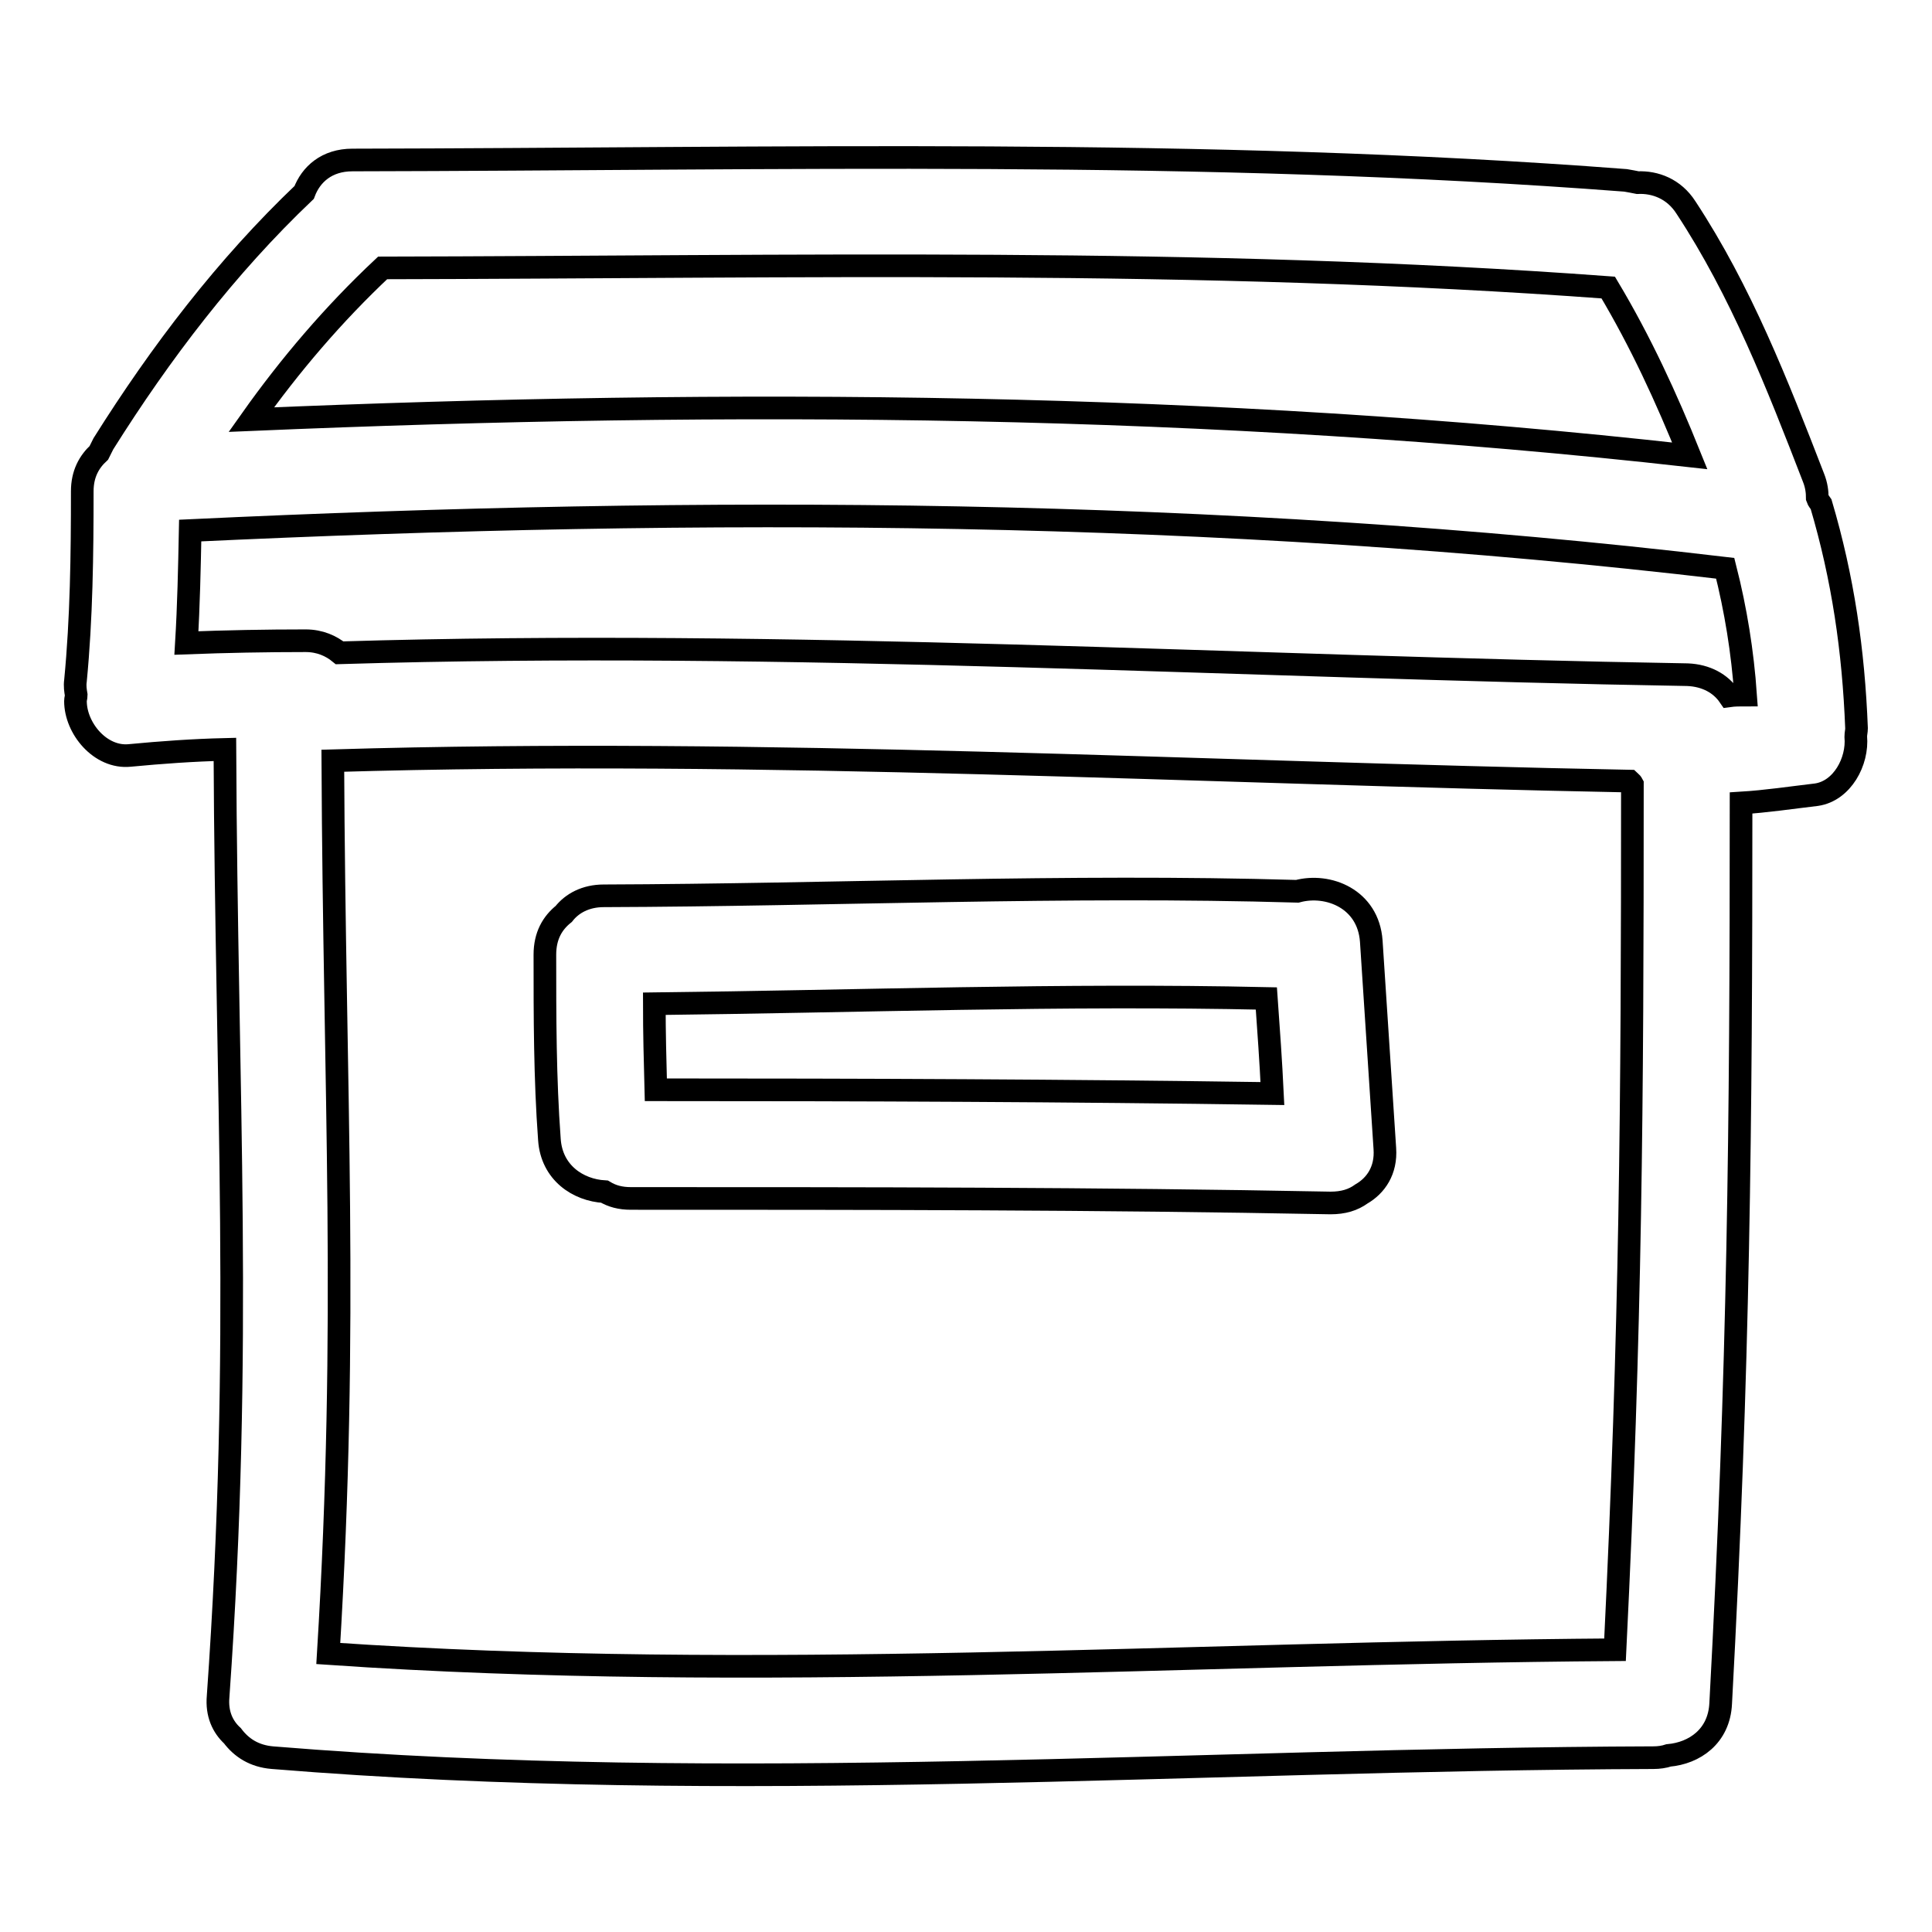
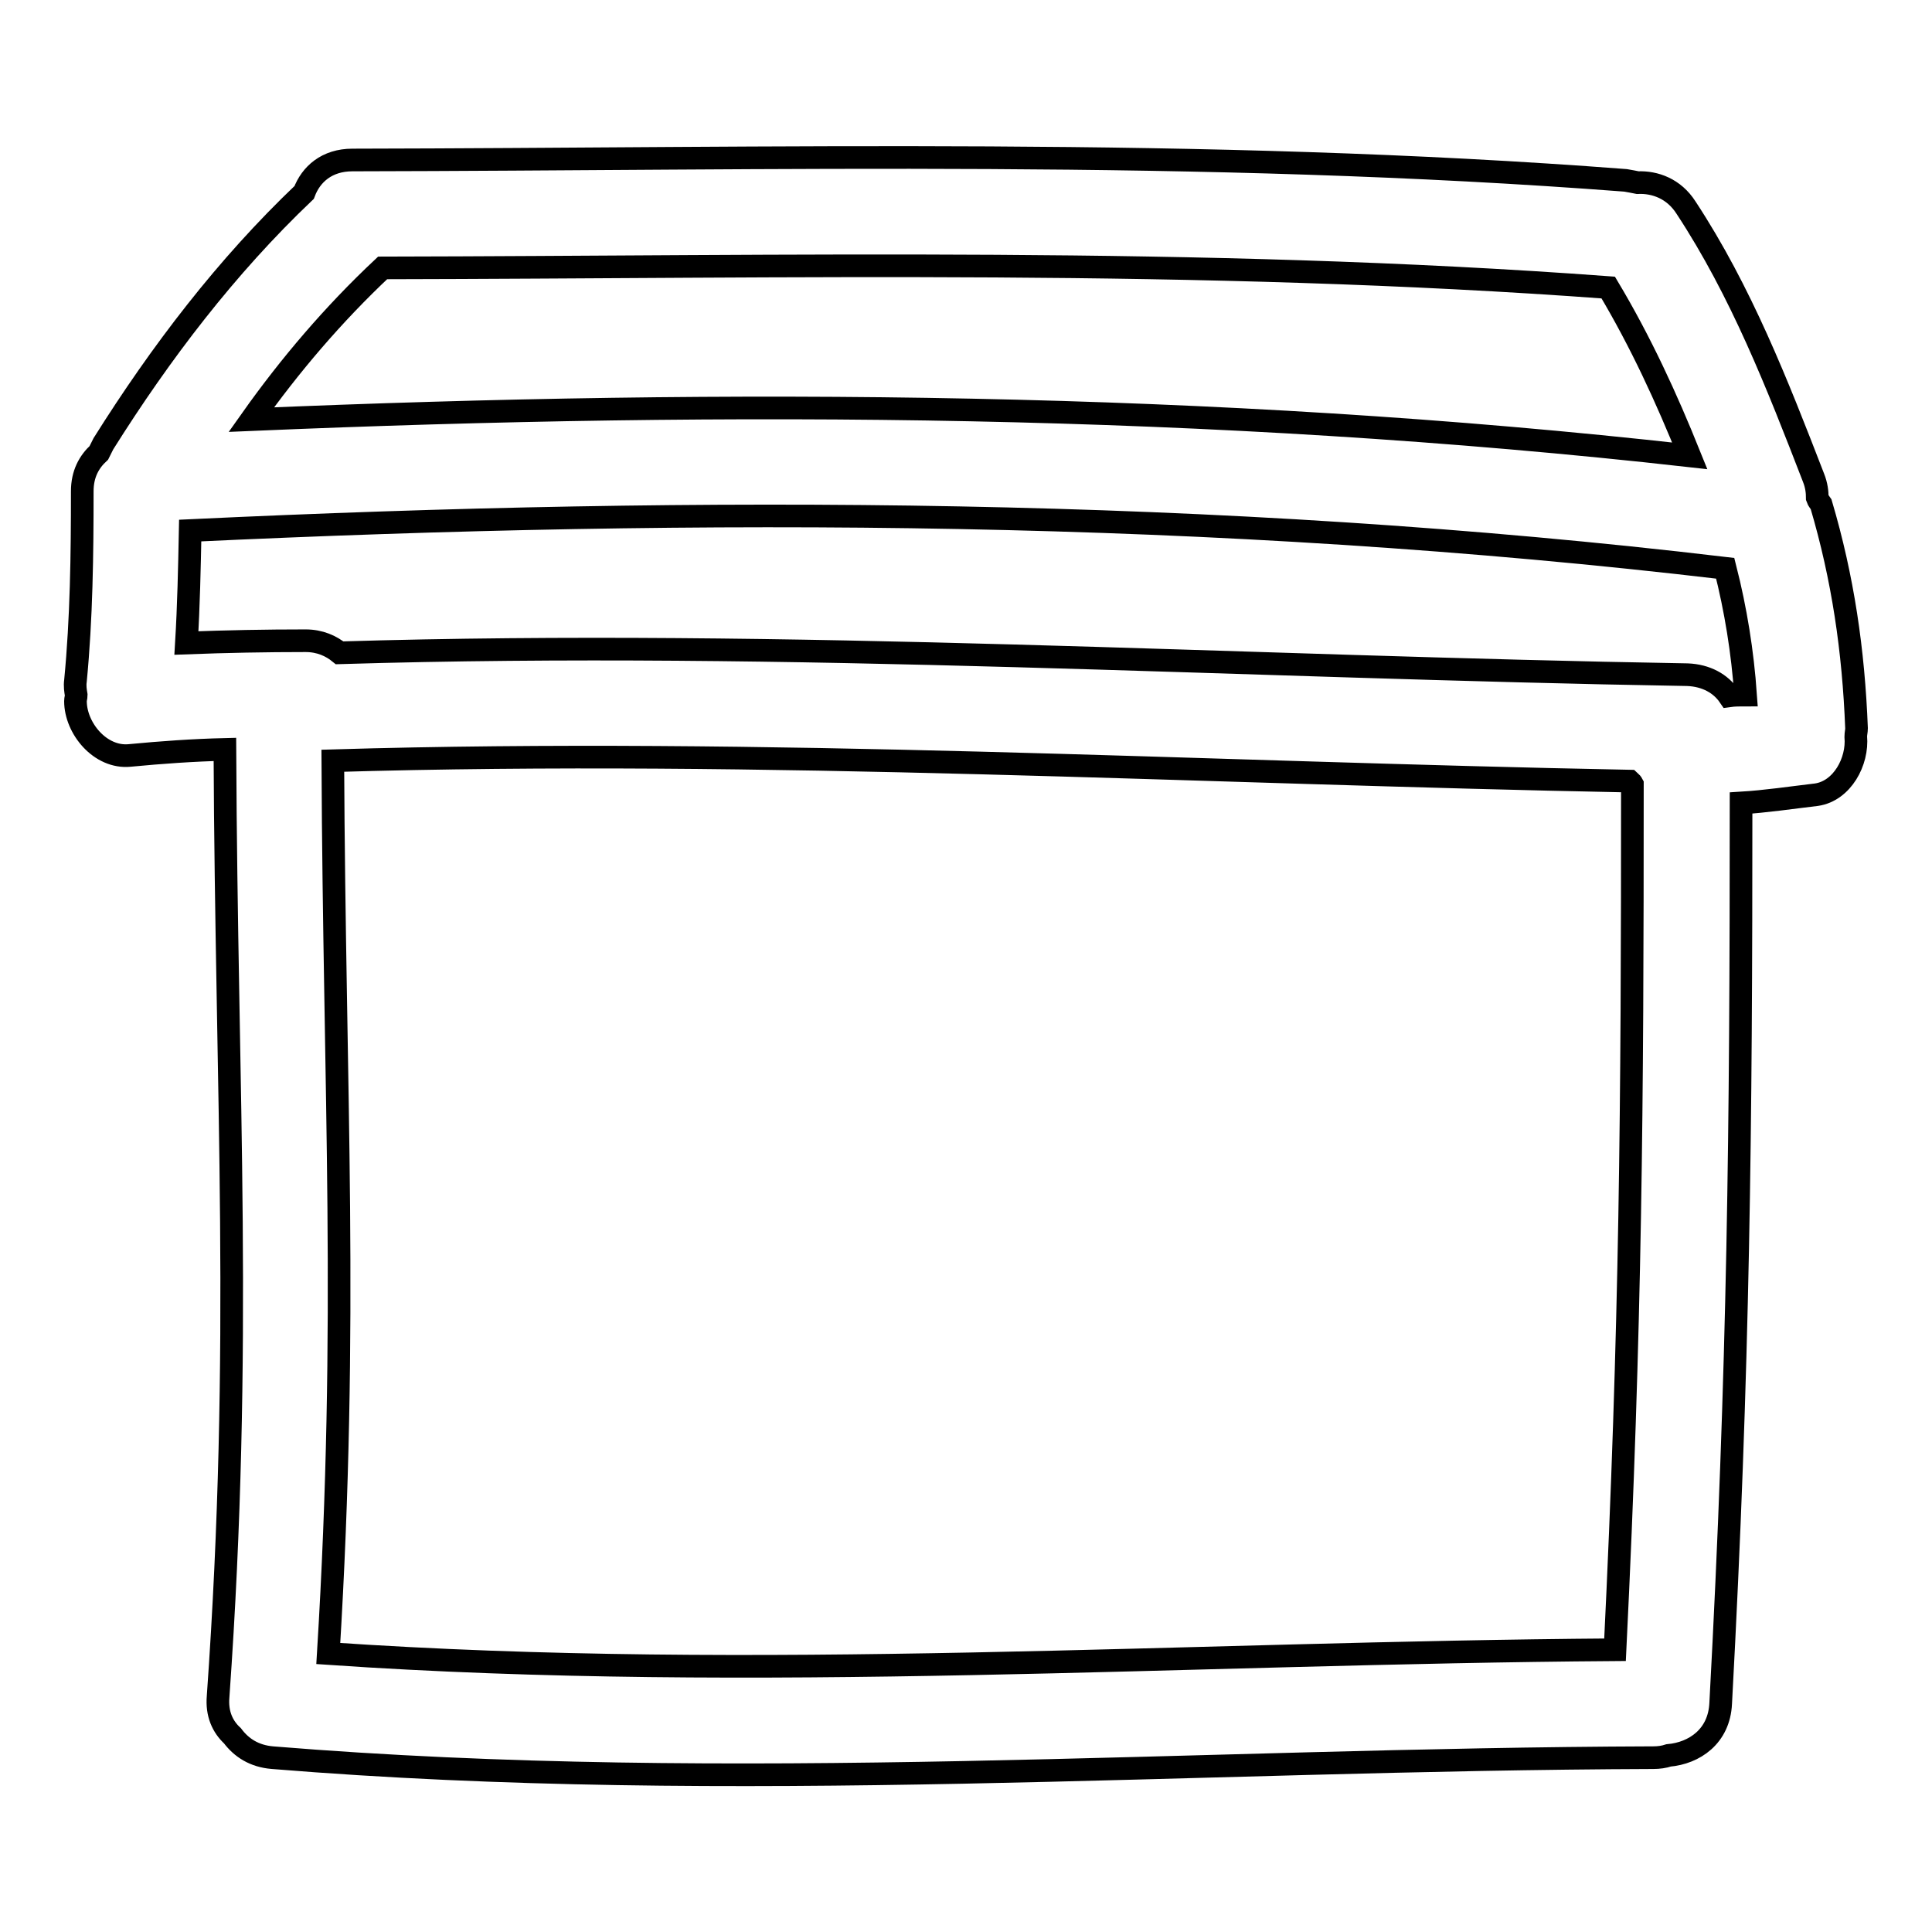
<svg xmlns="http://www.w3.org/2000/svg" version="1.1" x="0px" y="0px" viewBox="0 0 256 256" enable-background="new 0 0 256 256" xml:space="preserve">
  <g>
    <g>
      <g>
        <g>
-           <path stroke-width="3" fill-opacity="0" stroke="#000000" d="M171.9,118.1c-30.7-0.9-61.3,0.5-91.9,0.6c-2.4,0-4.2,1-5.3,2.4c-1.5,1.2-2.5,2.9-2.5,5.4c0,8.2,0,16.4,0.6,24.5c0.3,4.4,3.8,6.7,7.3,6.9c1,0.6,2.1,0.9,3.5,0.9c30.9,0,61.8,0,92.7,0.6c1.7,0,3-0.4,4.1-1.2c1.9-1.1,3.3-3.1,3.1-6c-0.6-9.2-1.2-18.3-1.8-27.5C181.3,119.1,176,117,171.9,118.1z M86.9,144.4c-0.1-3.8-0.2-7.6-0.2-11.4c27-0.3,54.1-1.3,81.1-0.7c0.3,4.2,0.6,8.4,0.8,12.6C141.4,144.5,114.2,144.4,86.9,144.4z" />
          <path stroke-width="3" fill-opacity="0" stroke="#000000" d="M240.8,66c0-0.8-0.1-1.7-0.5-2.7c-4.8-12.4-9.6-24.7-16.9-35.8c-1.6-2.5-4.1-3.4-6.4-3.3c-0.5-0.1-1-0.2-1.6-0.3c-56.1-4.3-112.4-2.8-168.7-2.7c-3.4,0-5.5,1.9-6.4,4.3C30,35.3,21.3,46.7,13.7,58.8c-0.2,0.4-0.4,0.8-0.6,1.2c-1.3,1.2-2.2,2.8-2.2,5.1c0,8.4-0.1,16.8-0.9,25.1c-0.1,0.7,0,1.3,0.1,1.9c0,0.3-0.1,0.5-0.1,0.8c0,3.6,3.3,7.6,7.2,7.2c4.2-0.4,8.4-0.7,12.6-0.8c0.2,46.2,2.4,78.9-0.9,125.5c-0.2,2.3,0.6,4,1.9,5.2c1.2,1.6,2.9,2.7,5.3,2.9c61,5,122,0.2,183,0c0.7,0,1.4-0.1,2-0.3c3.4-0.3,6.7-2.5,6.9-6.9c2.4-44.5,2.7-76.3,2.7-119.3c3.3-0.2,6.6-0.7,10-1.1c3.4-0.5,5.5-4.4,5.2-7.7c0-0.4,0.1-0.7,0.1-1.1c-0.4-10.3-1.8-19.9-4.7-29.7C241.1,66.5,240.9,66.3,240.8,66z M50.7,35.5c54.2-0.1,108.3-1.4,162.4,2.6c4.3,7.2,7.7,14.6,10.8,22.3c-63.3-7.1-127-7.5-190.6-4.8C38.4,48.4,44.2,41.6,50.7,35.5z M214,218.6c-56.9,0.4-113.7,4.4-170.5,0.5c2.7-44.2,0.8-74,0.6-118.3c57.3-1.7,114.6,1.6,171.8,2.7c0.1,0.1,0.3,0.2,0.4,0.4C216.3,146.9,216.1,175.6,214,218.6z M229.1,92.2c-1.1-1.6-3-2.7-5.5-2.8c-59.5-1-119-4.7-178.6-2.9c-1.1-0.9-2.6-1.6-4.5-1.6c-5.3,0-10.5,0.1-15.8,0.3c0.3-5,0.4-9.9,0.5-14.9c67.9-3.2,135.9-3,203.4,5c1.4,5.5,2.3,11.1,2.7,16.8C230.6,92.1,229.8,92.1,229.1,92.2z" />
        </g>
      </g>
      <g />
      <g />
      <g />
      <g />
      <g />
      <g />
      <g />
      <g />
      <g />
      <g />
      <g />
      <g />
      <g />
      <g />
      <g />
    </g>
  </g>
</svg>